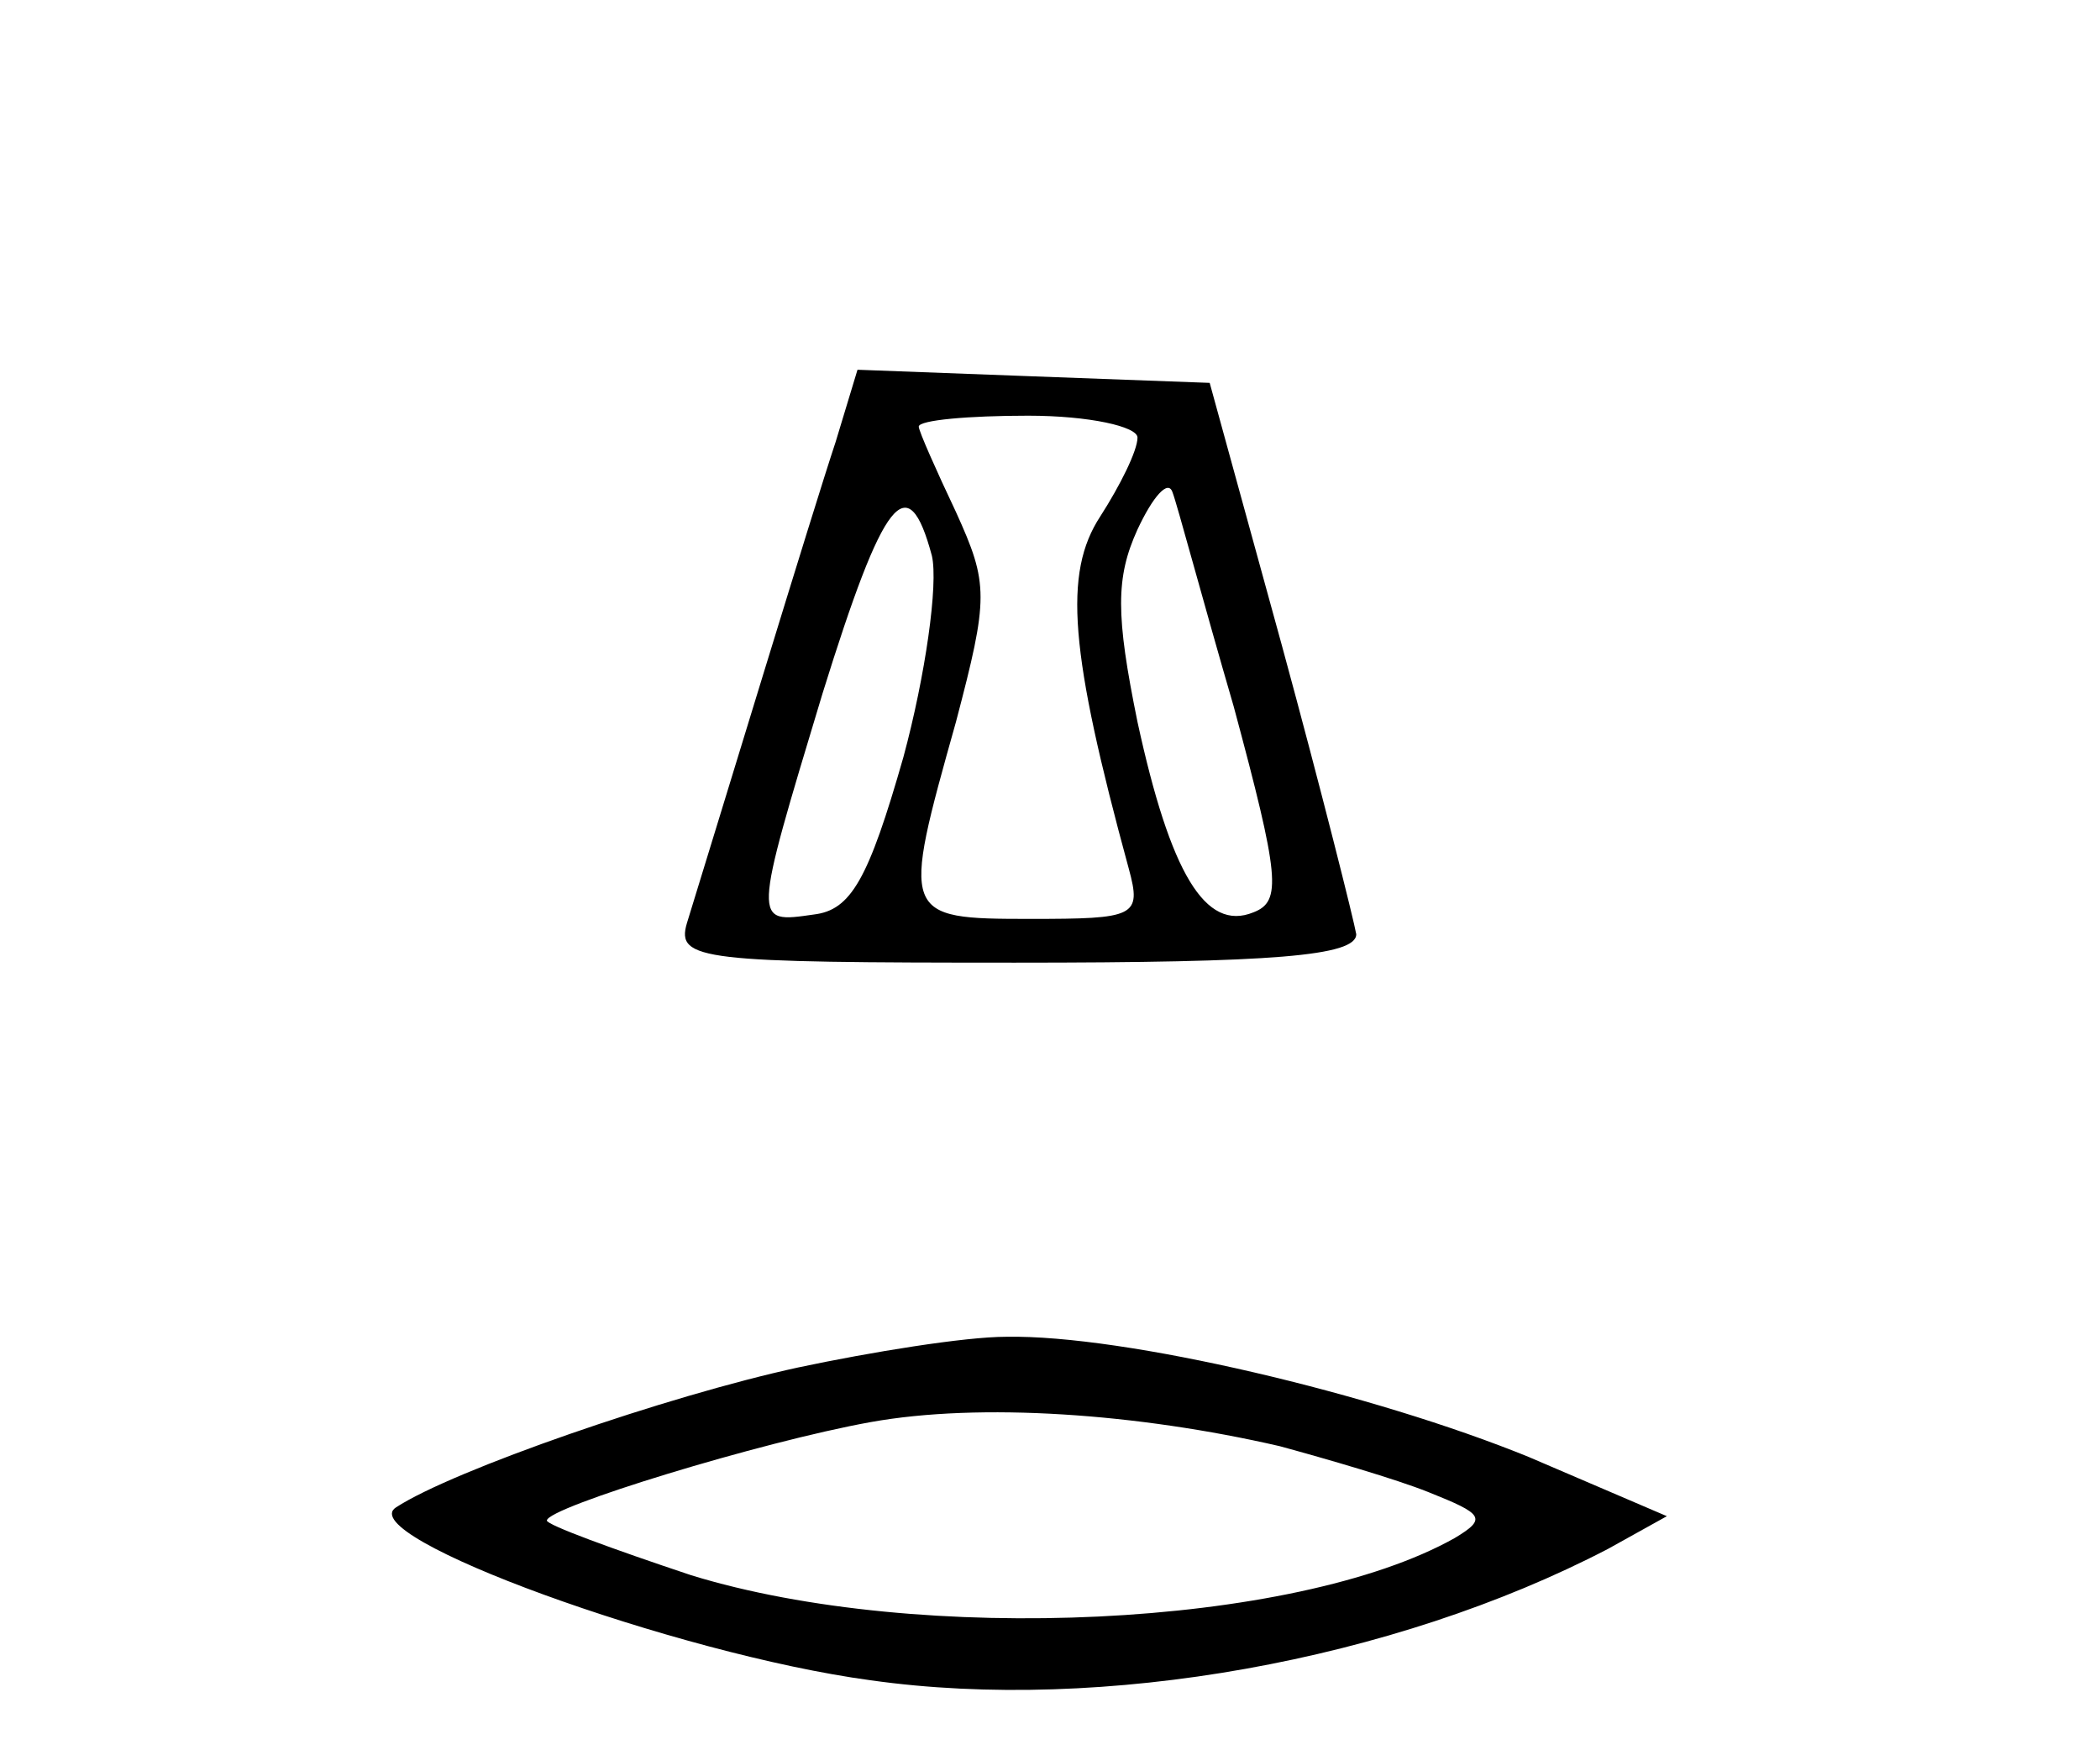
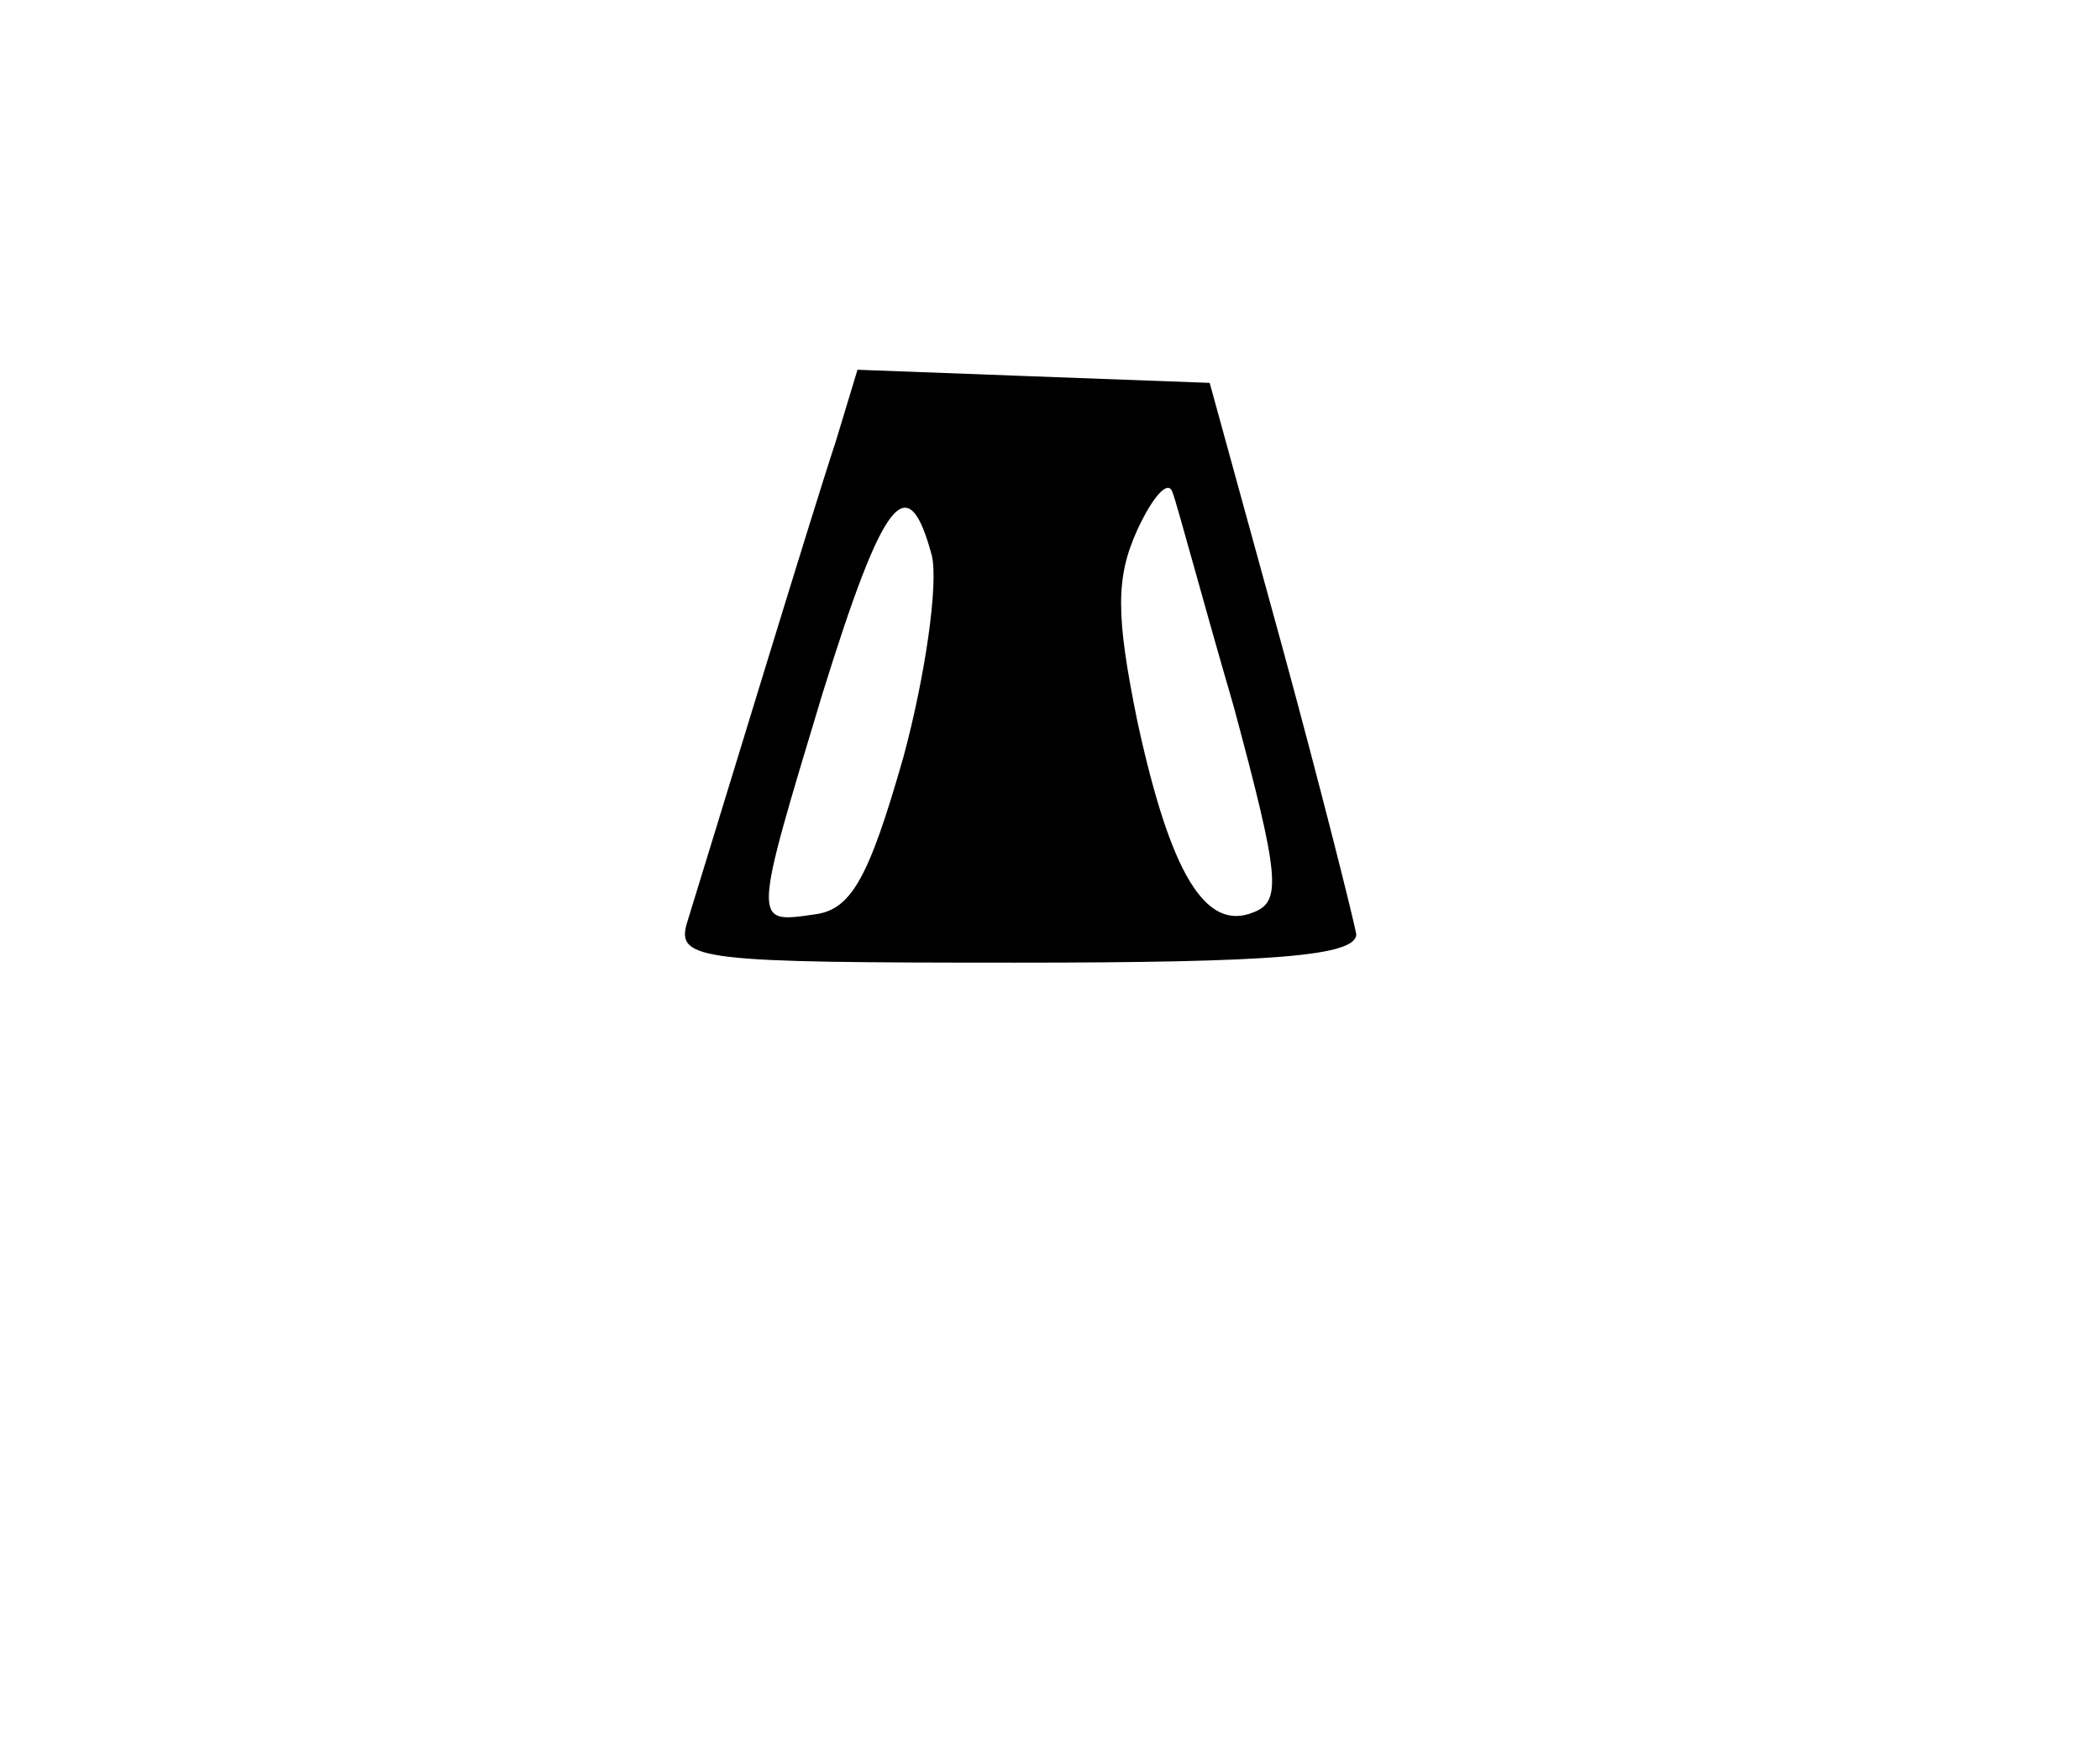
<svg xmlns="http://www.w3.org/2000/svg" version="1.0" width="96pt" height="80pt" viewBox="0 0 96 80" preserveAspectRatio="xMidYMid meet">
  <g transform="translate(0,80) scale(0.1,-0.1)" fill="#000000" stroke="none">
-     <path d="M382 598 c-10 -30 -55 -178 -68 -220 -5 -17 7 -18 150 -18 118 0 156 3 156 13 -1 6 -16 66 -34 132 l-33 120 -81 3 -80 3 -10 -33z m138 2 c0 -6 -8 -22 -17 -36 -17 -26 -14 -62 13 -161 6 -22 3 -23 -45 -23 -59 0 -59 1 -34 90 15 57 15 63 0 96 -9 19 -17 37 -17 39 0 3 23 5 50 5 28 0 50 -5 50 -10z m44 -123 c21 -78 22 -89 9 -94 -22 -9 -38 18 -53 87 -10 49 -10 66 0 88 7 15 14 23 16 17 2 -5 14 -50 28 -98z m-138 69 c3 -13 -3 -55 -13 -92 -16 -56 -24 -70 -41 -72 -28 -4 -28 -5 4 101 28 90 39 104 50 63z" />
-     <path d="M365 175 c-60 -13 -158 -47 -184 -64 -20 -13 128 -67 217 -79 106 -15 239 9 337 60 l27 15 -63 27 c-71 29 -185 56 -239 55 -19 0 -62 -7 -95 -14z m220 -36 c22 -6 53 -15 68 -21 25 -10 27 -12 12 -21 -73 -41 -245 -49 -349 -17 -36 12 -66 23 -66 25 0 6 98 36 148 45 50 9 122 4 187 -11z" />
+     <path d="M382 598 c-10 -30 -55 -178 -68 -220 -5 -17 7 -18 150 -18 118 0 156 3 156 13 -1 6 -16 66 -34 132 l-33 120 -81 3 -80 3 -10 -33z m138 2 z m44 -123 c21 -78 22 -89 9 -94 -22 -9 -38 18 -53 87 -10 49 -10 66 0 88 7 15 14 23 16 17 2 -5 14 -50 28 -98z m-138 69 c3 -13 -3 -55 -13 -92 -16 -56 -24 -70 -41 -72 -28 -4 -28 -5 4 101 28 90 39 104 50 63z" />
  </g>
</svg>